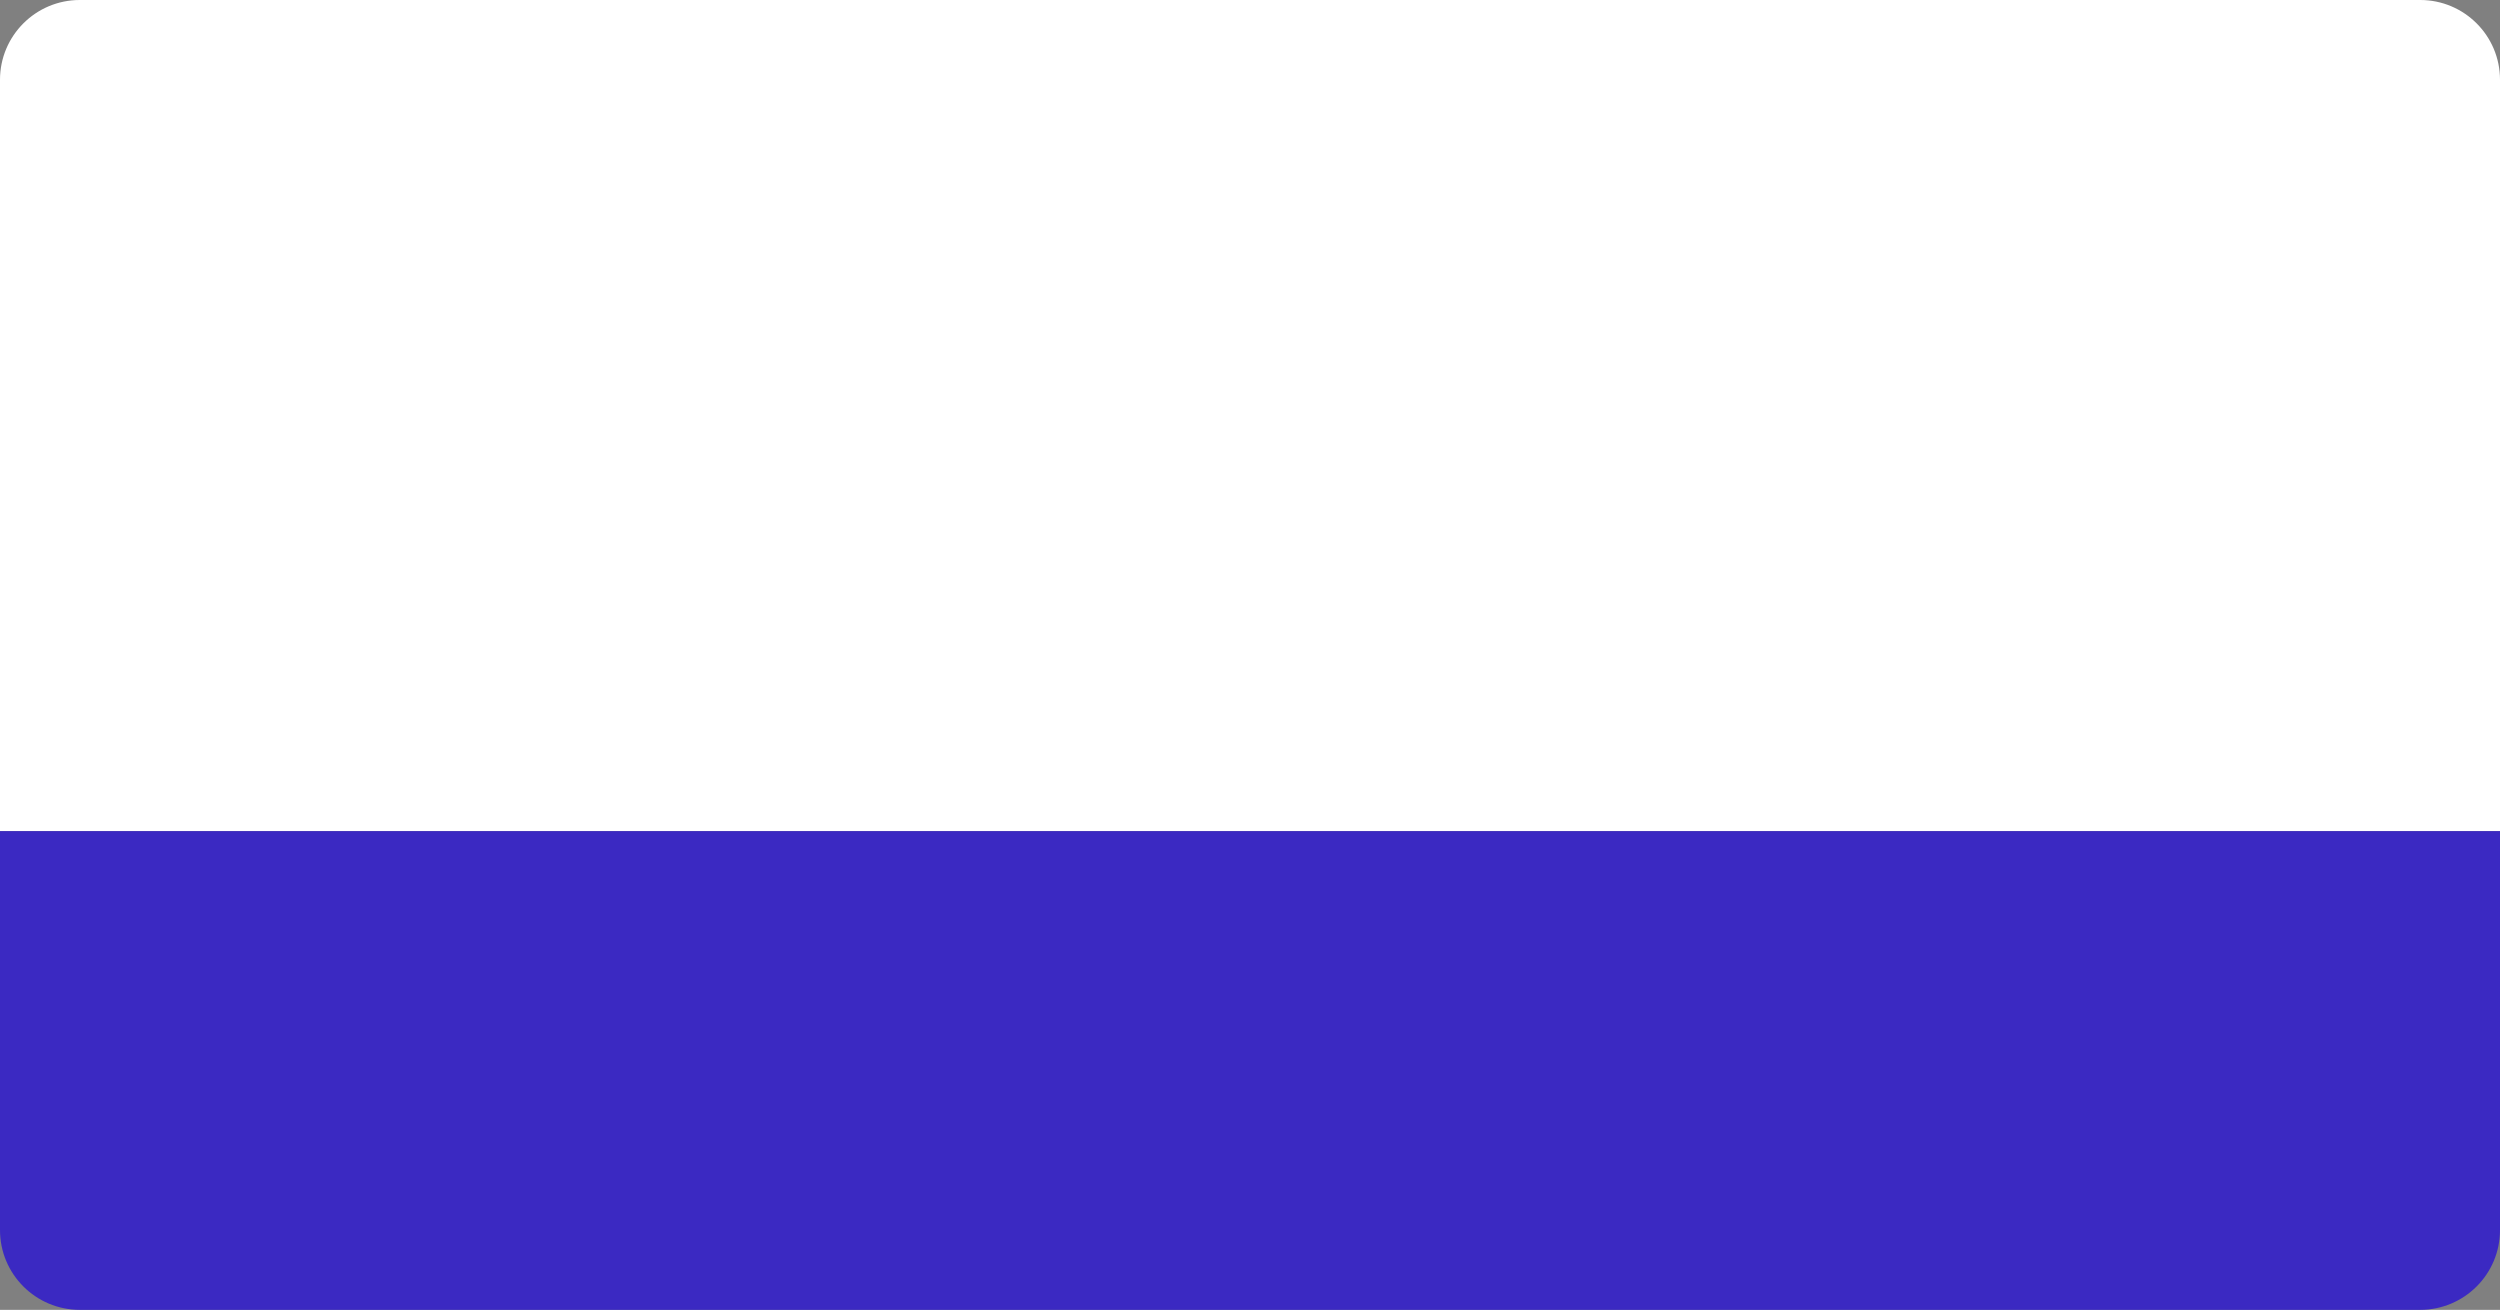
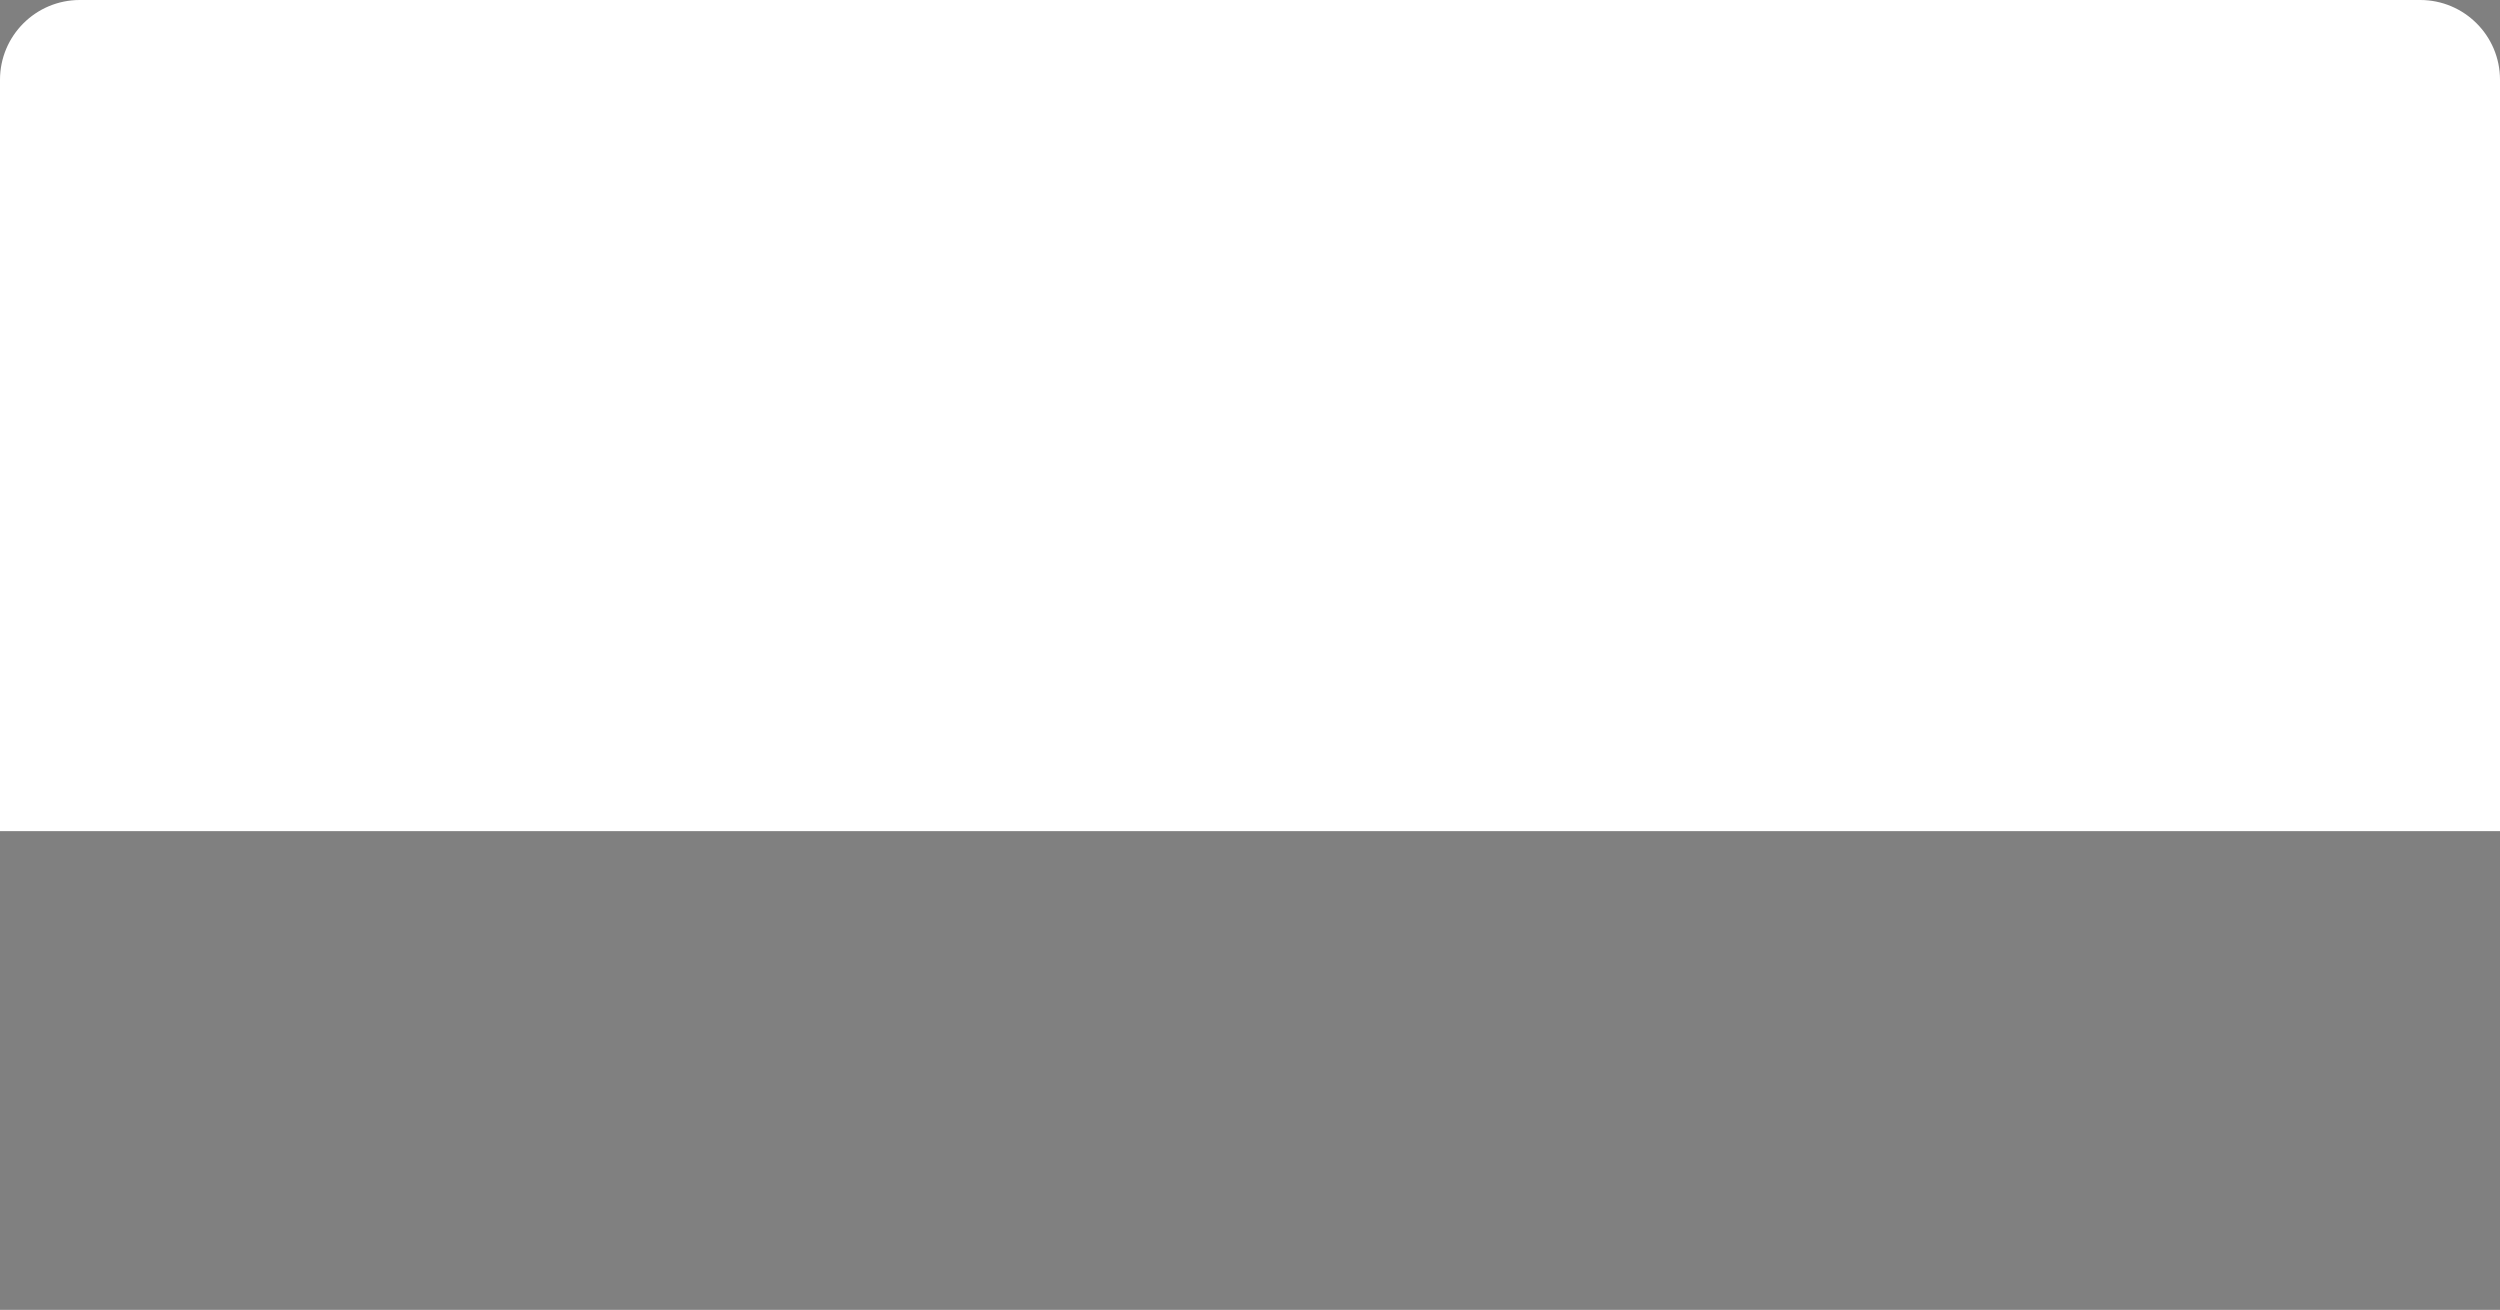
<svg xmlns="http://www.w3.org/2000/svg" width="376" height="197" viewBox="0 0 376 197" fill="none">
  <rect x="0" y="0" width="376" height="197" fill="#808080" stroke="none" />
  <g id="376x197">
    <g id="Group 1">
      <path id="Rectangle 2" d="M0 12C0 5.373 5.373 0 12 0H364C370.627 0 376 5.373 376 12V125H0V12Z" fill="white" />
-       <path id="Rectangle 1" d="M0 125H376V185C376 191.627 370.627 197 364 197H12C5.373 197 0 191.627 0 185V125Z" fill="#3B29C2" />
    </g>
  </g>
</svg>